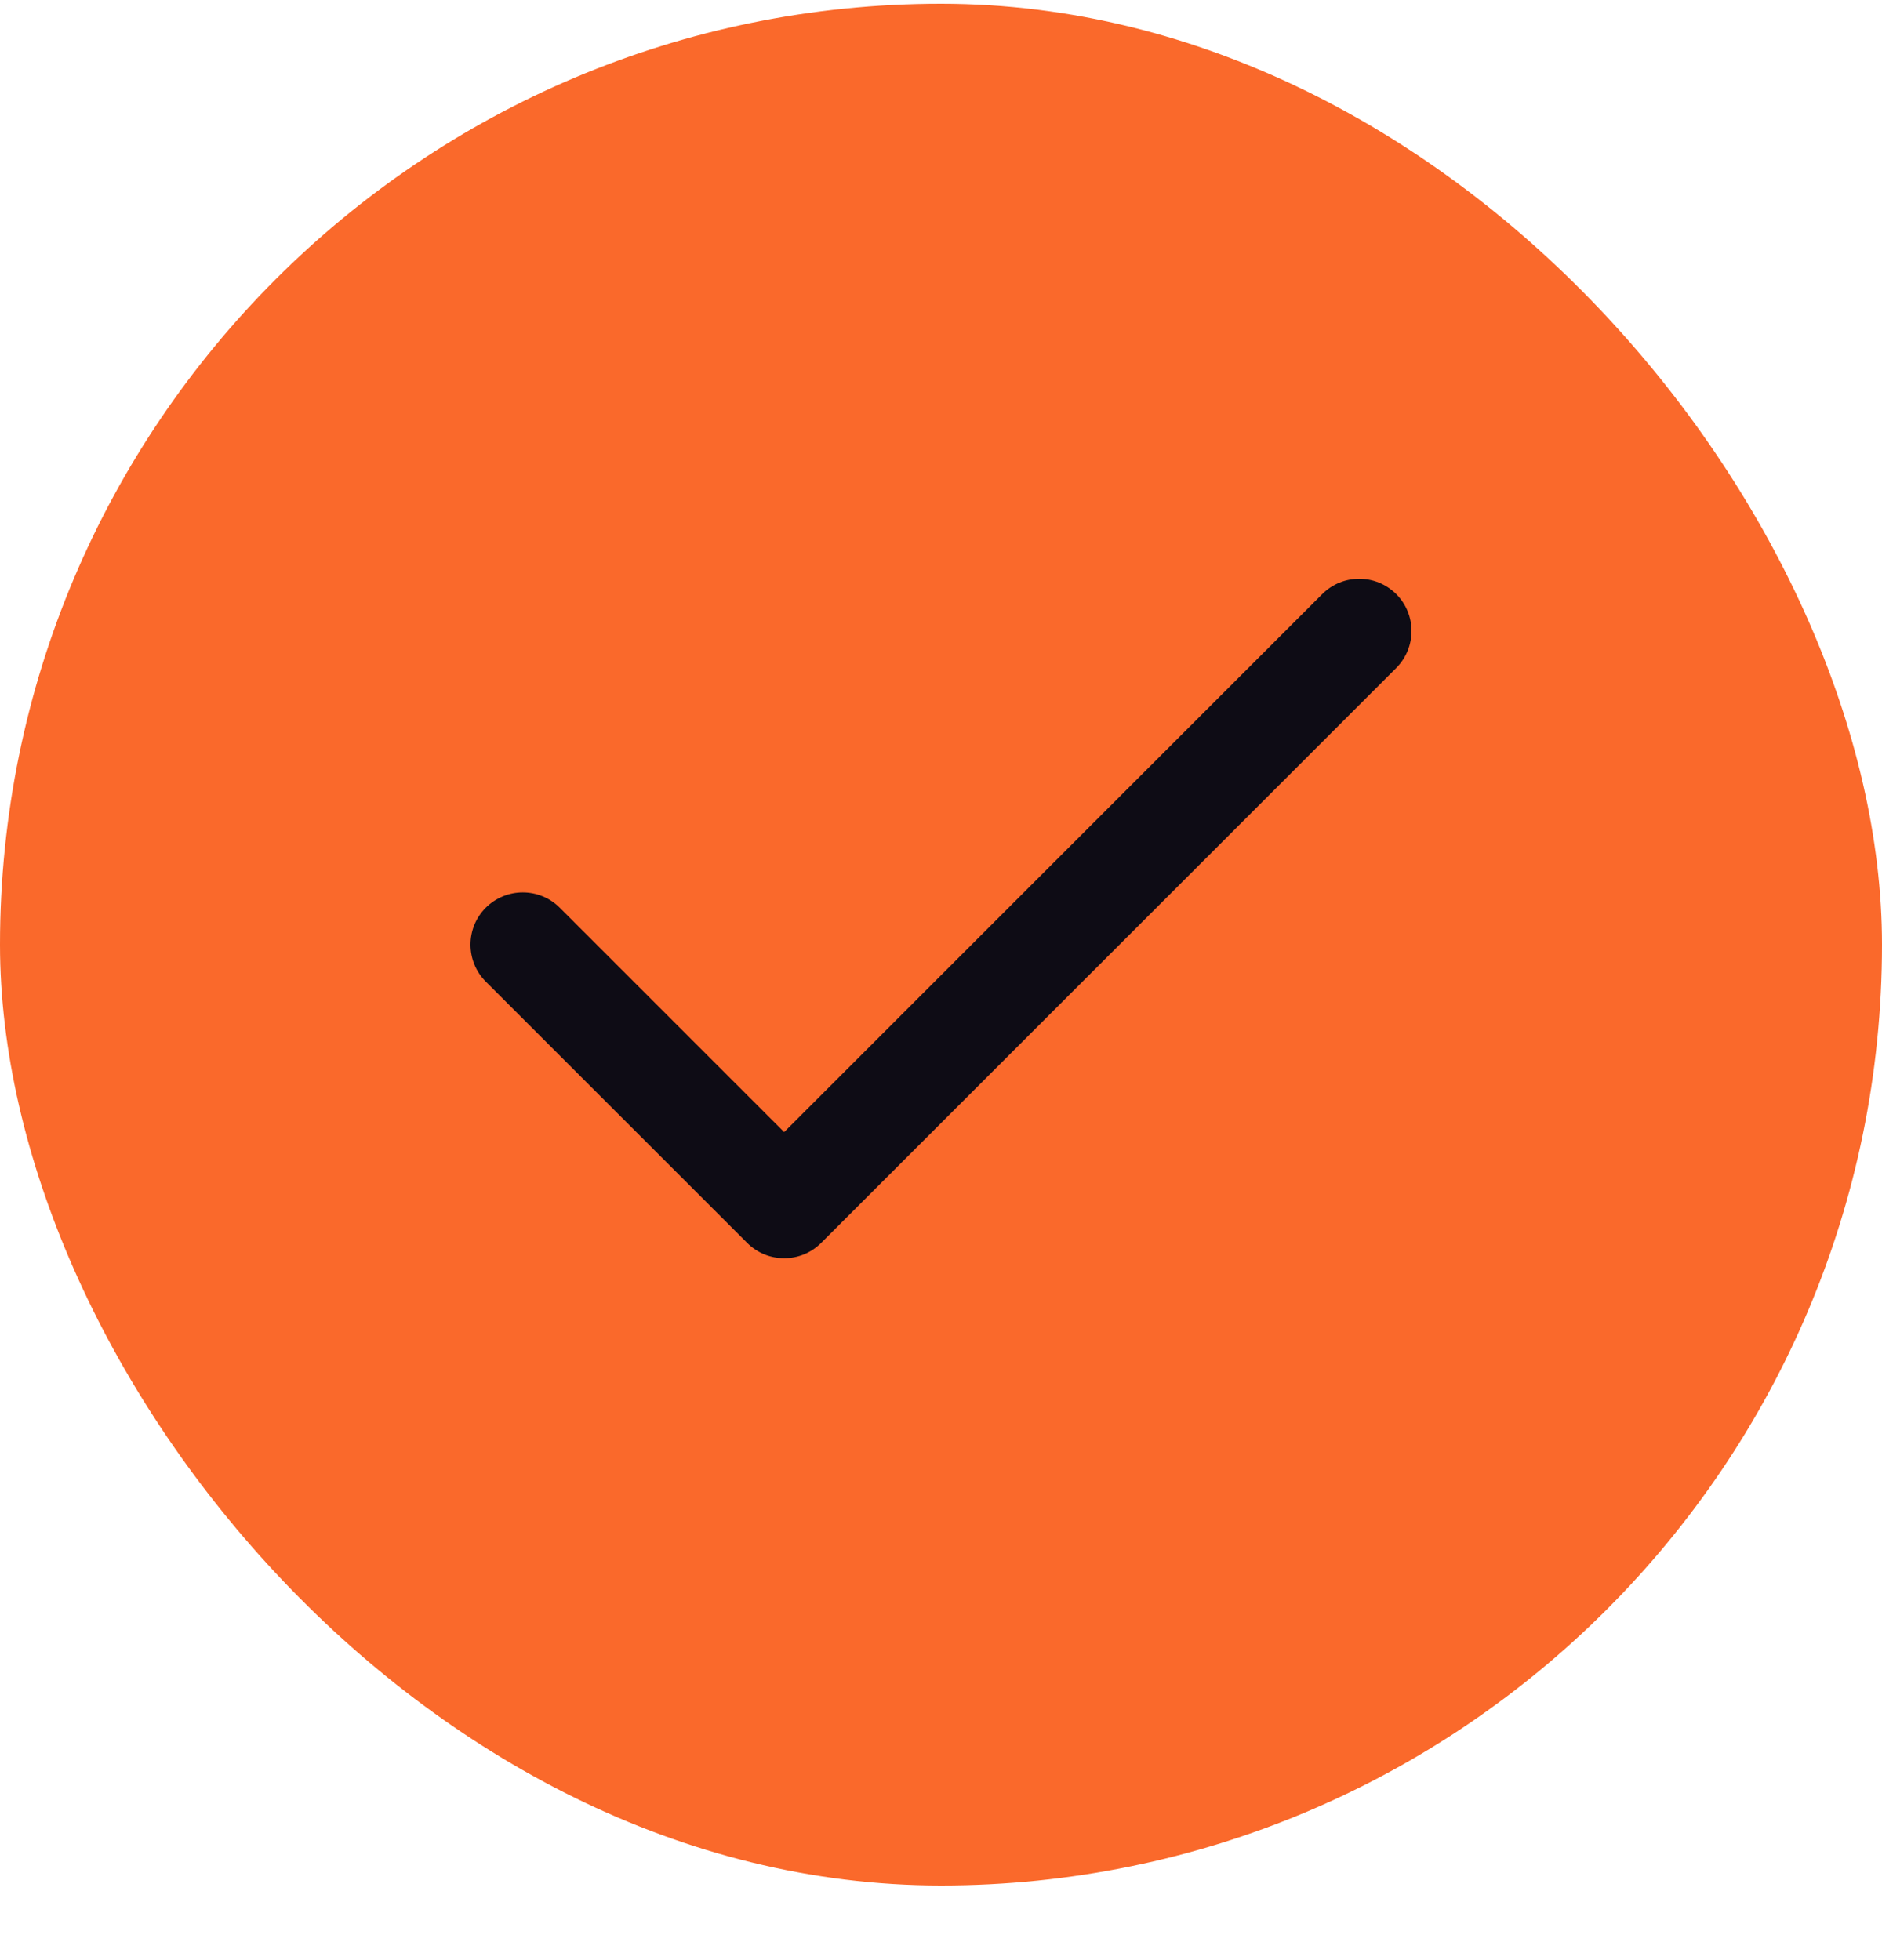
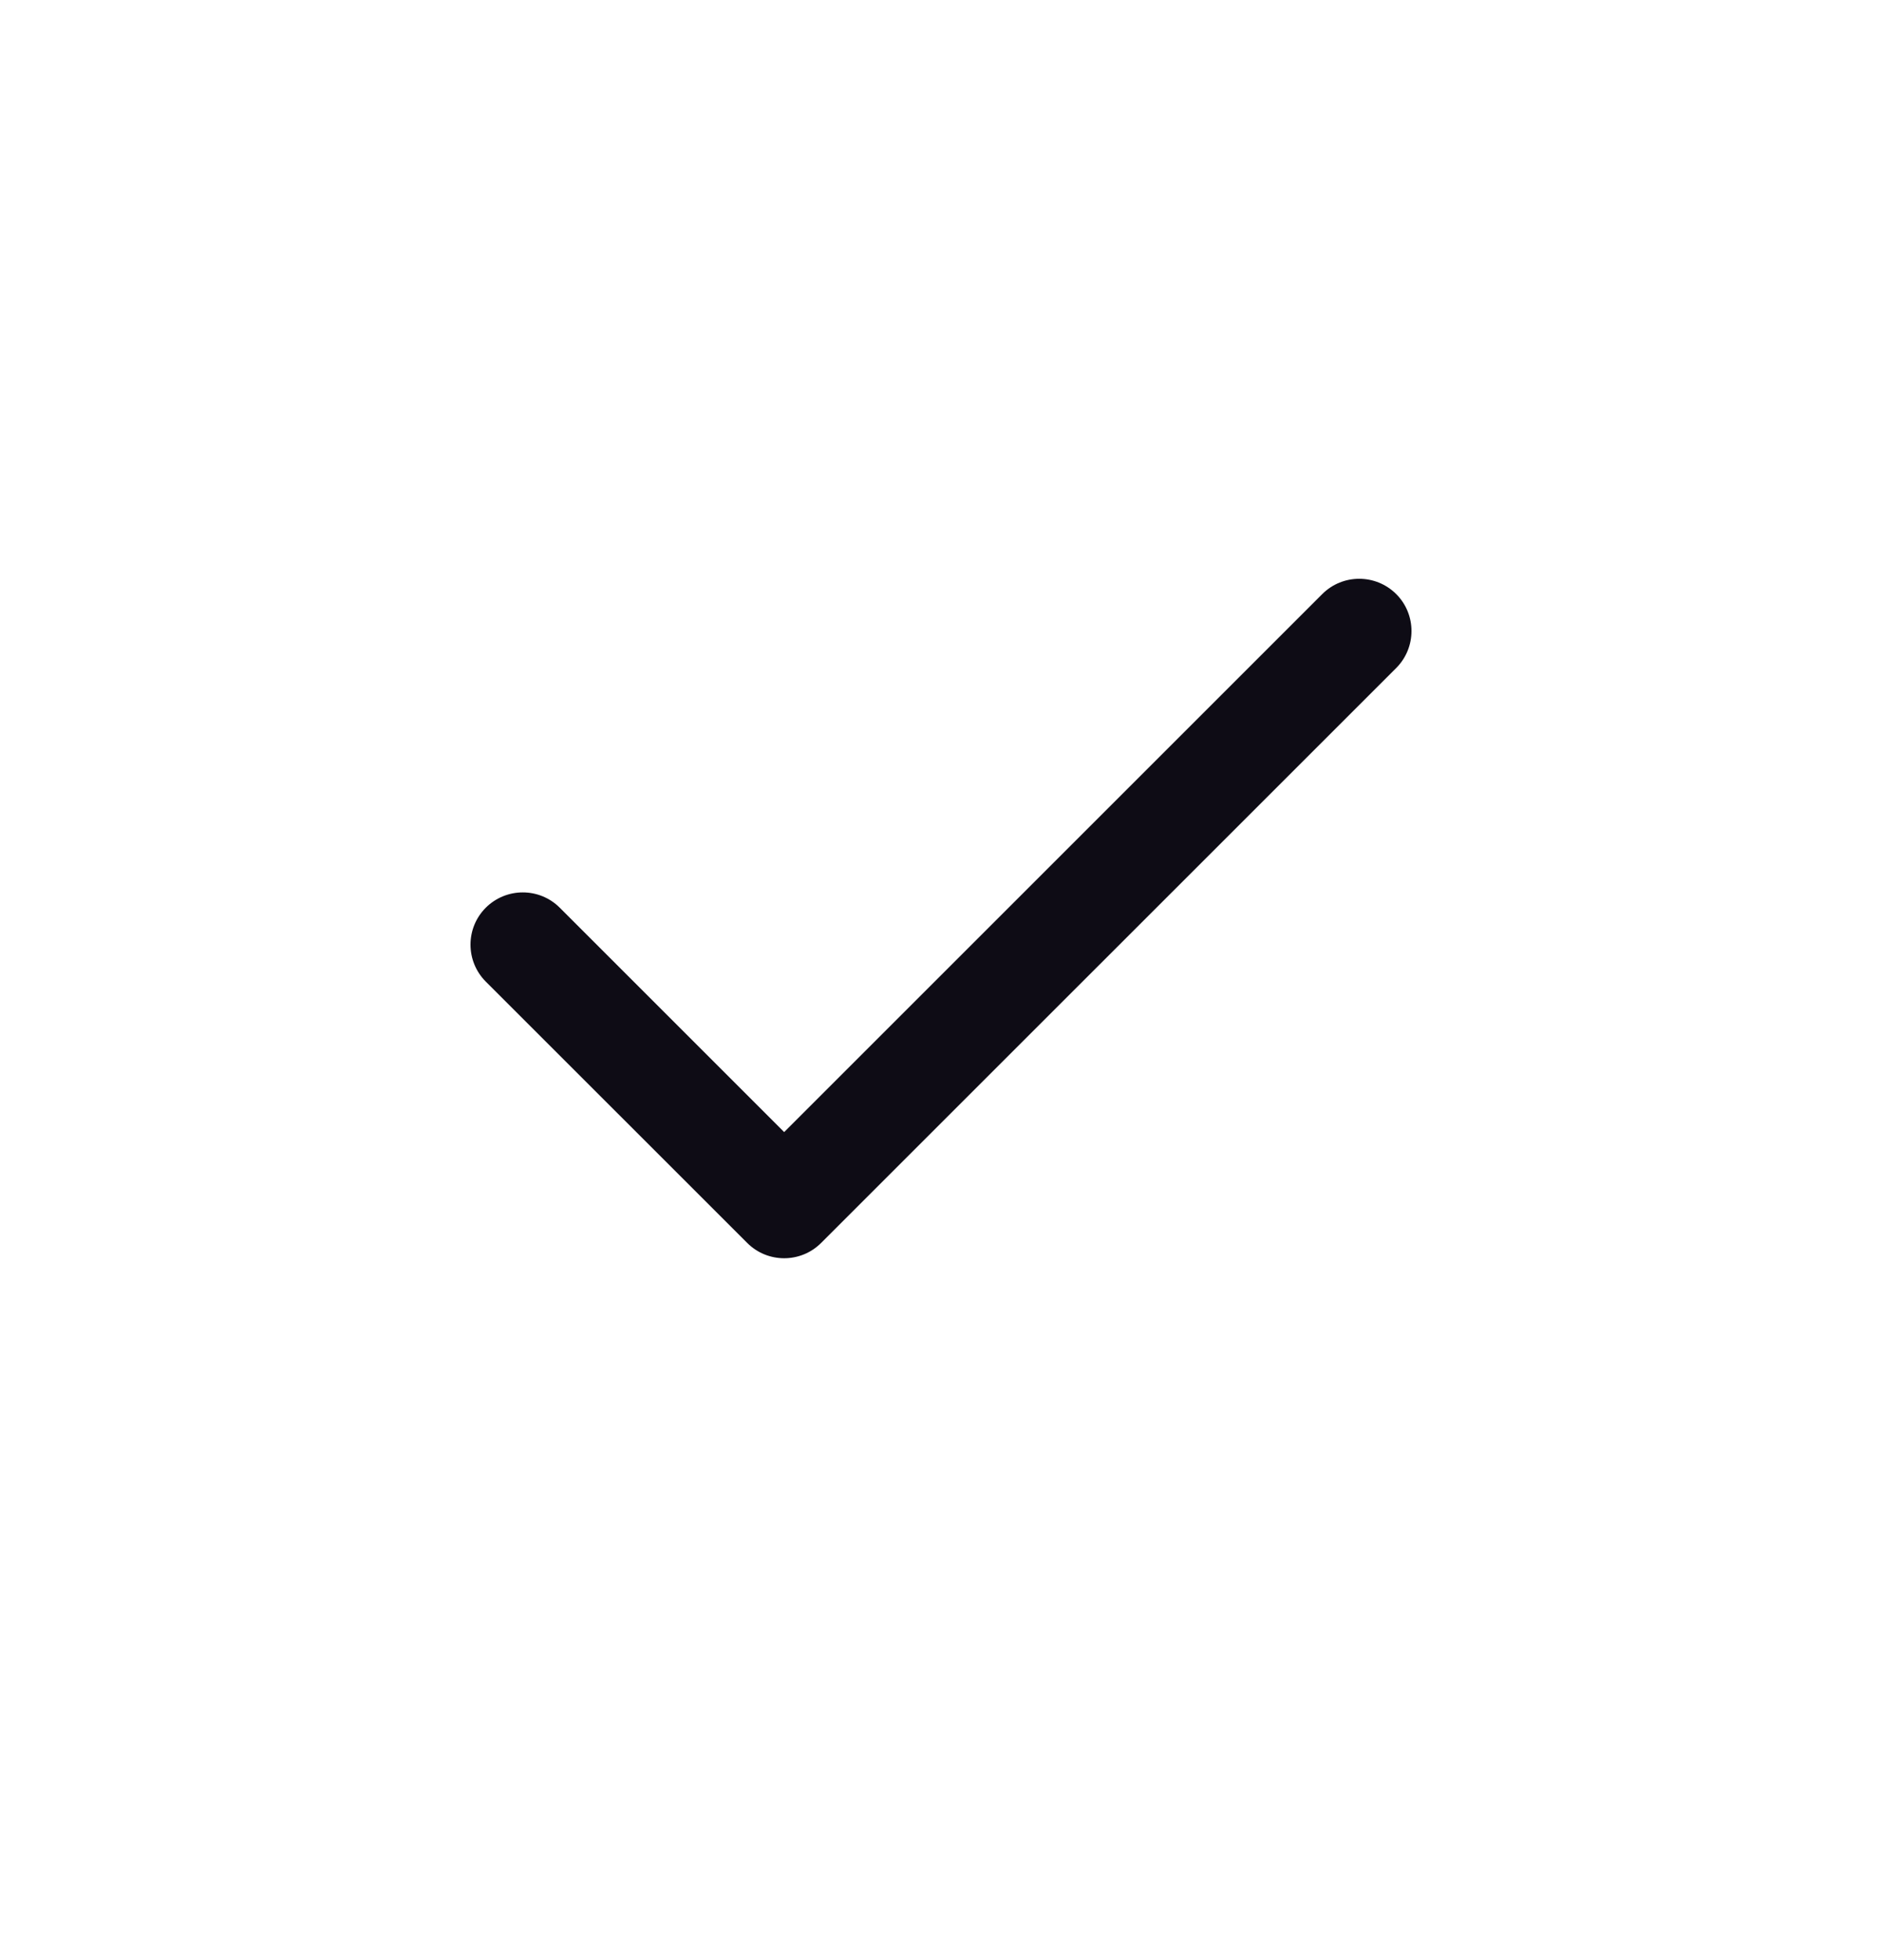
<svg xmlns="http://www.w3.org/2000/svg" width="24" height="25" viewBox="0 0 24 25" fill="none">
-   <rect y="0.048" width="24" height="24" rx="12" fill="#FA692B" />
  <path fill-rule="evenodd" clip-rule="evenodd" d="M17.805 7.577C18.065 7.837 18.065 8.259 17.805 8.52L10.471 15.853C10.211 16.113 9.789 16.113 9.529 15.853L6.195 12.52C5.935 12.259 5.935 11.837 6.195 11.577C6.456 11.317 6.878 11.317 7.138 11.577L10 14.439L16.862 7.577C17.122 7.317 17.544 7.317 17.805 7.577Z" fill="#0E0C15" />
</svg>